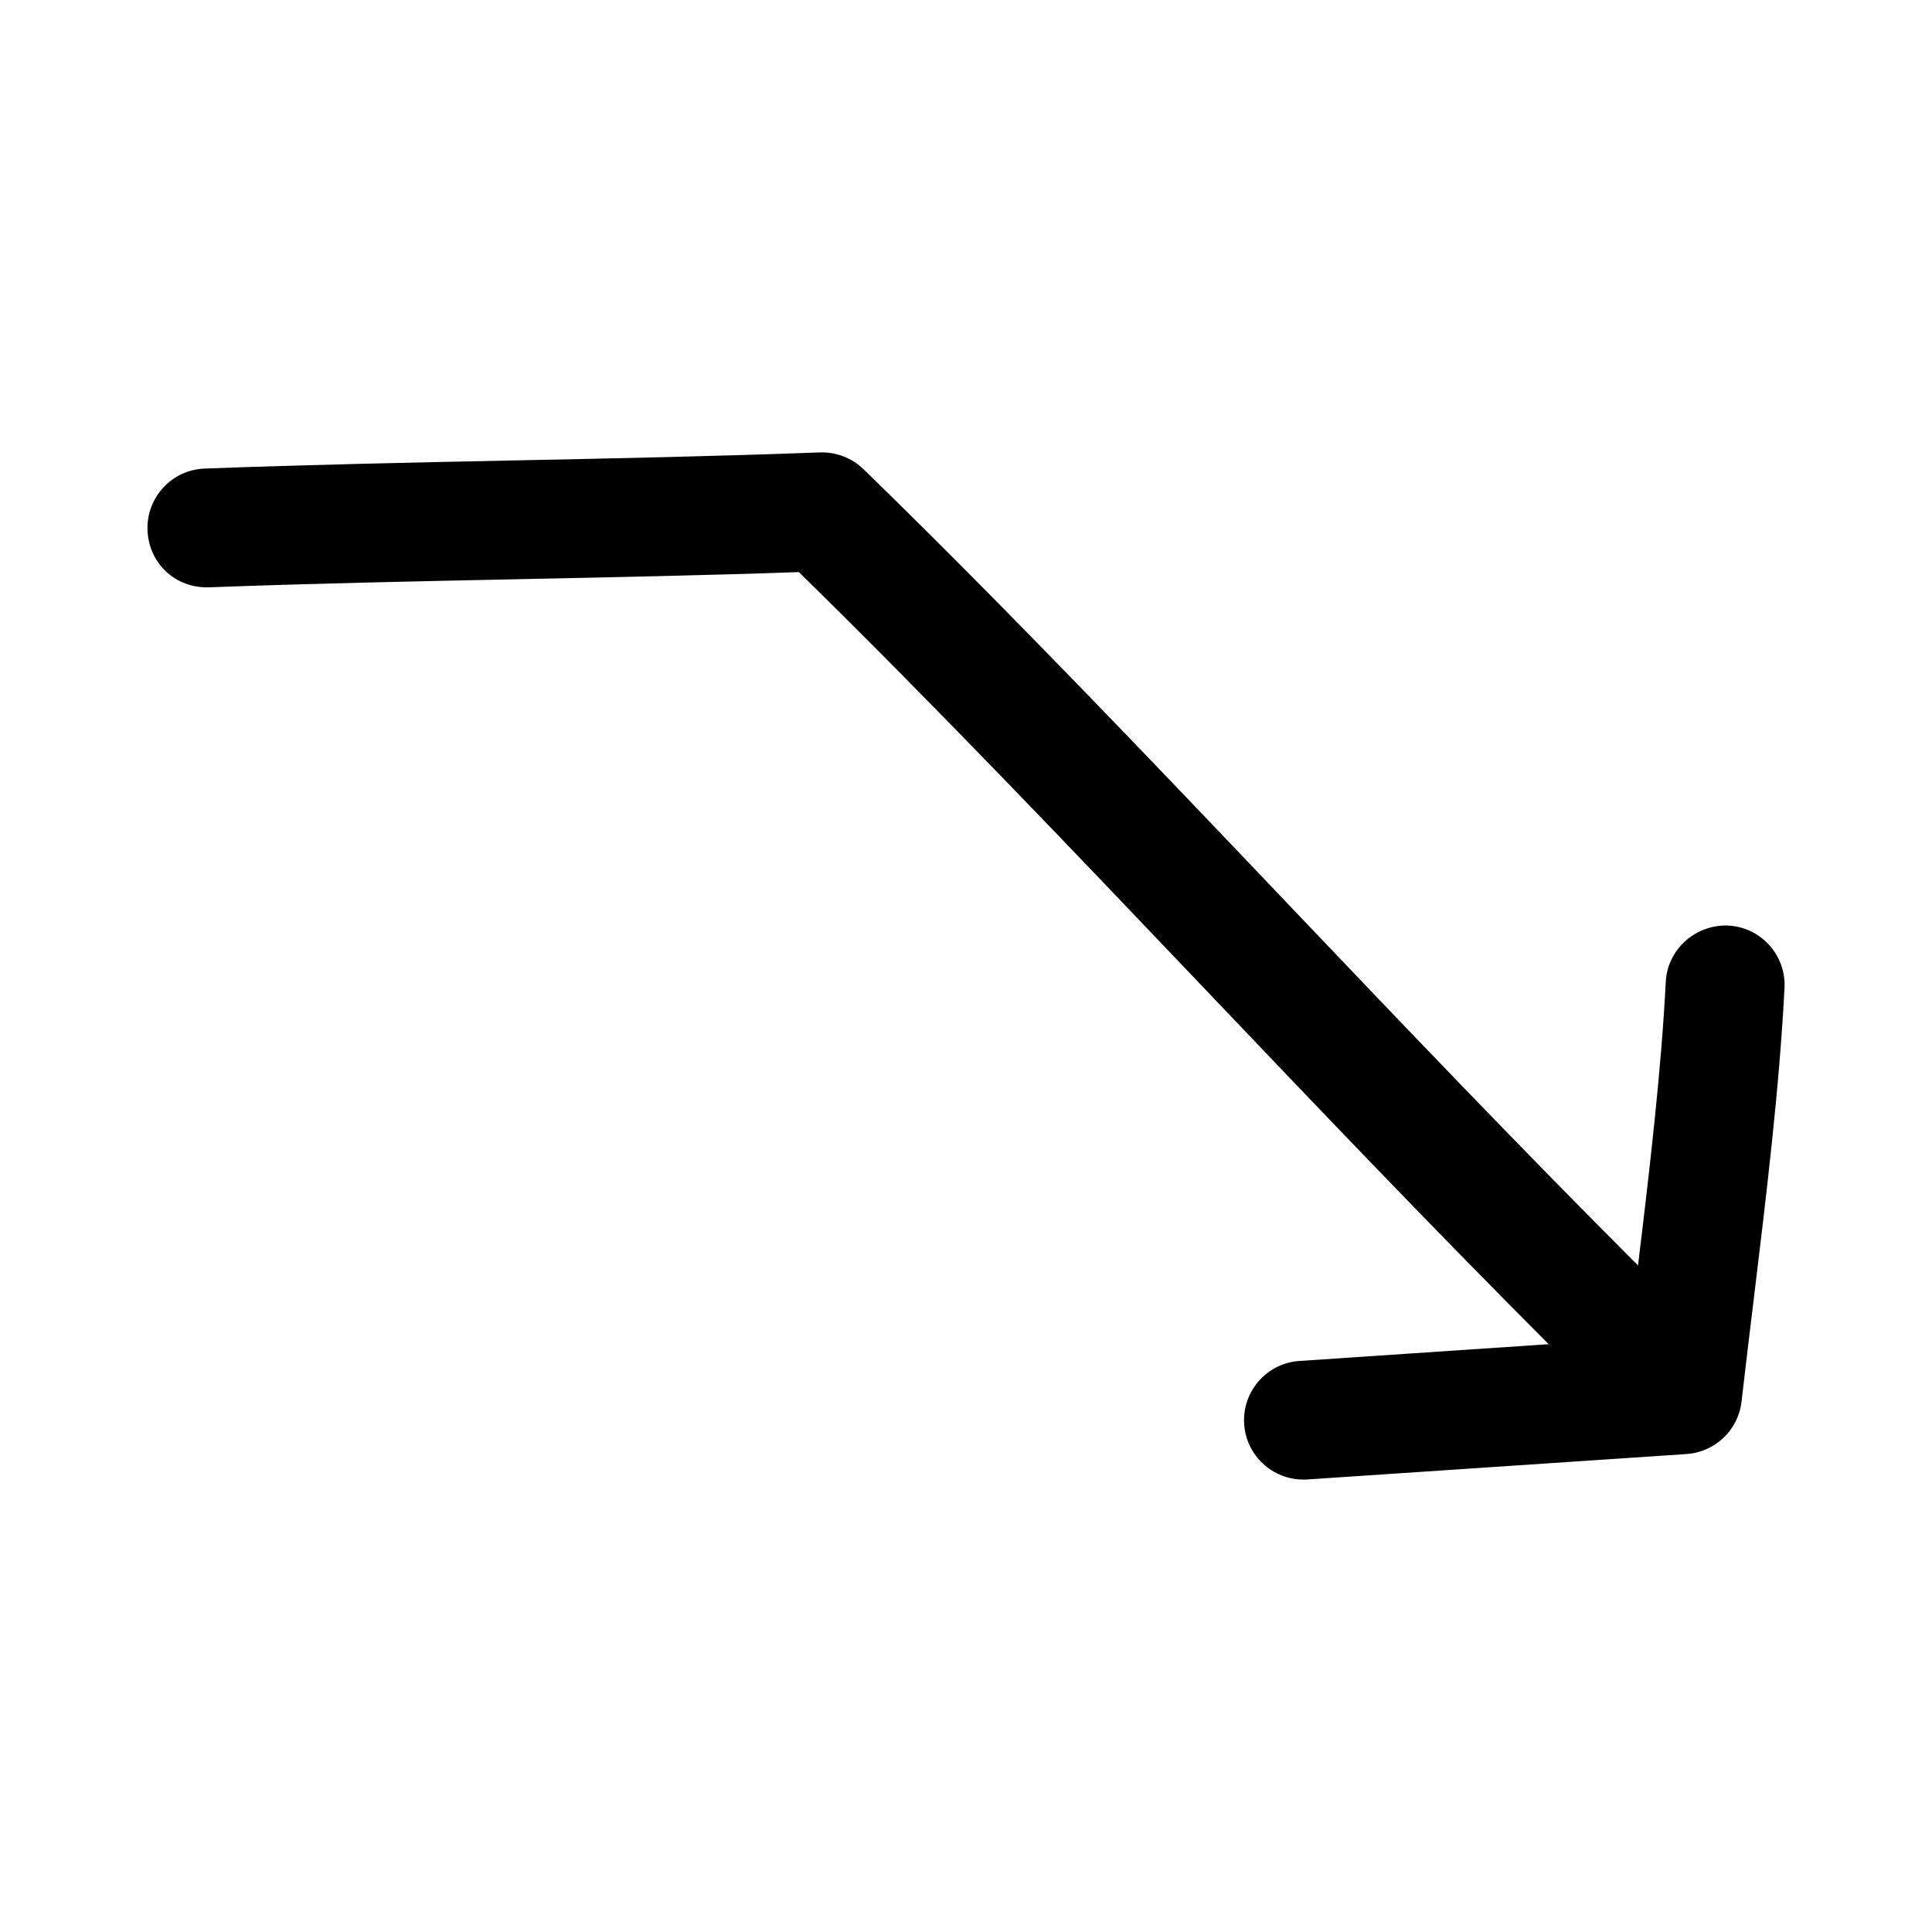
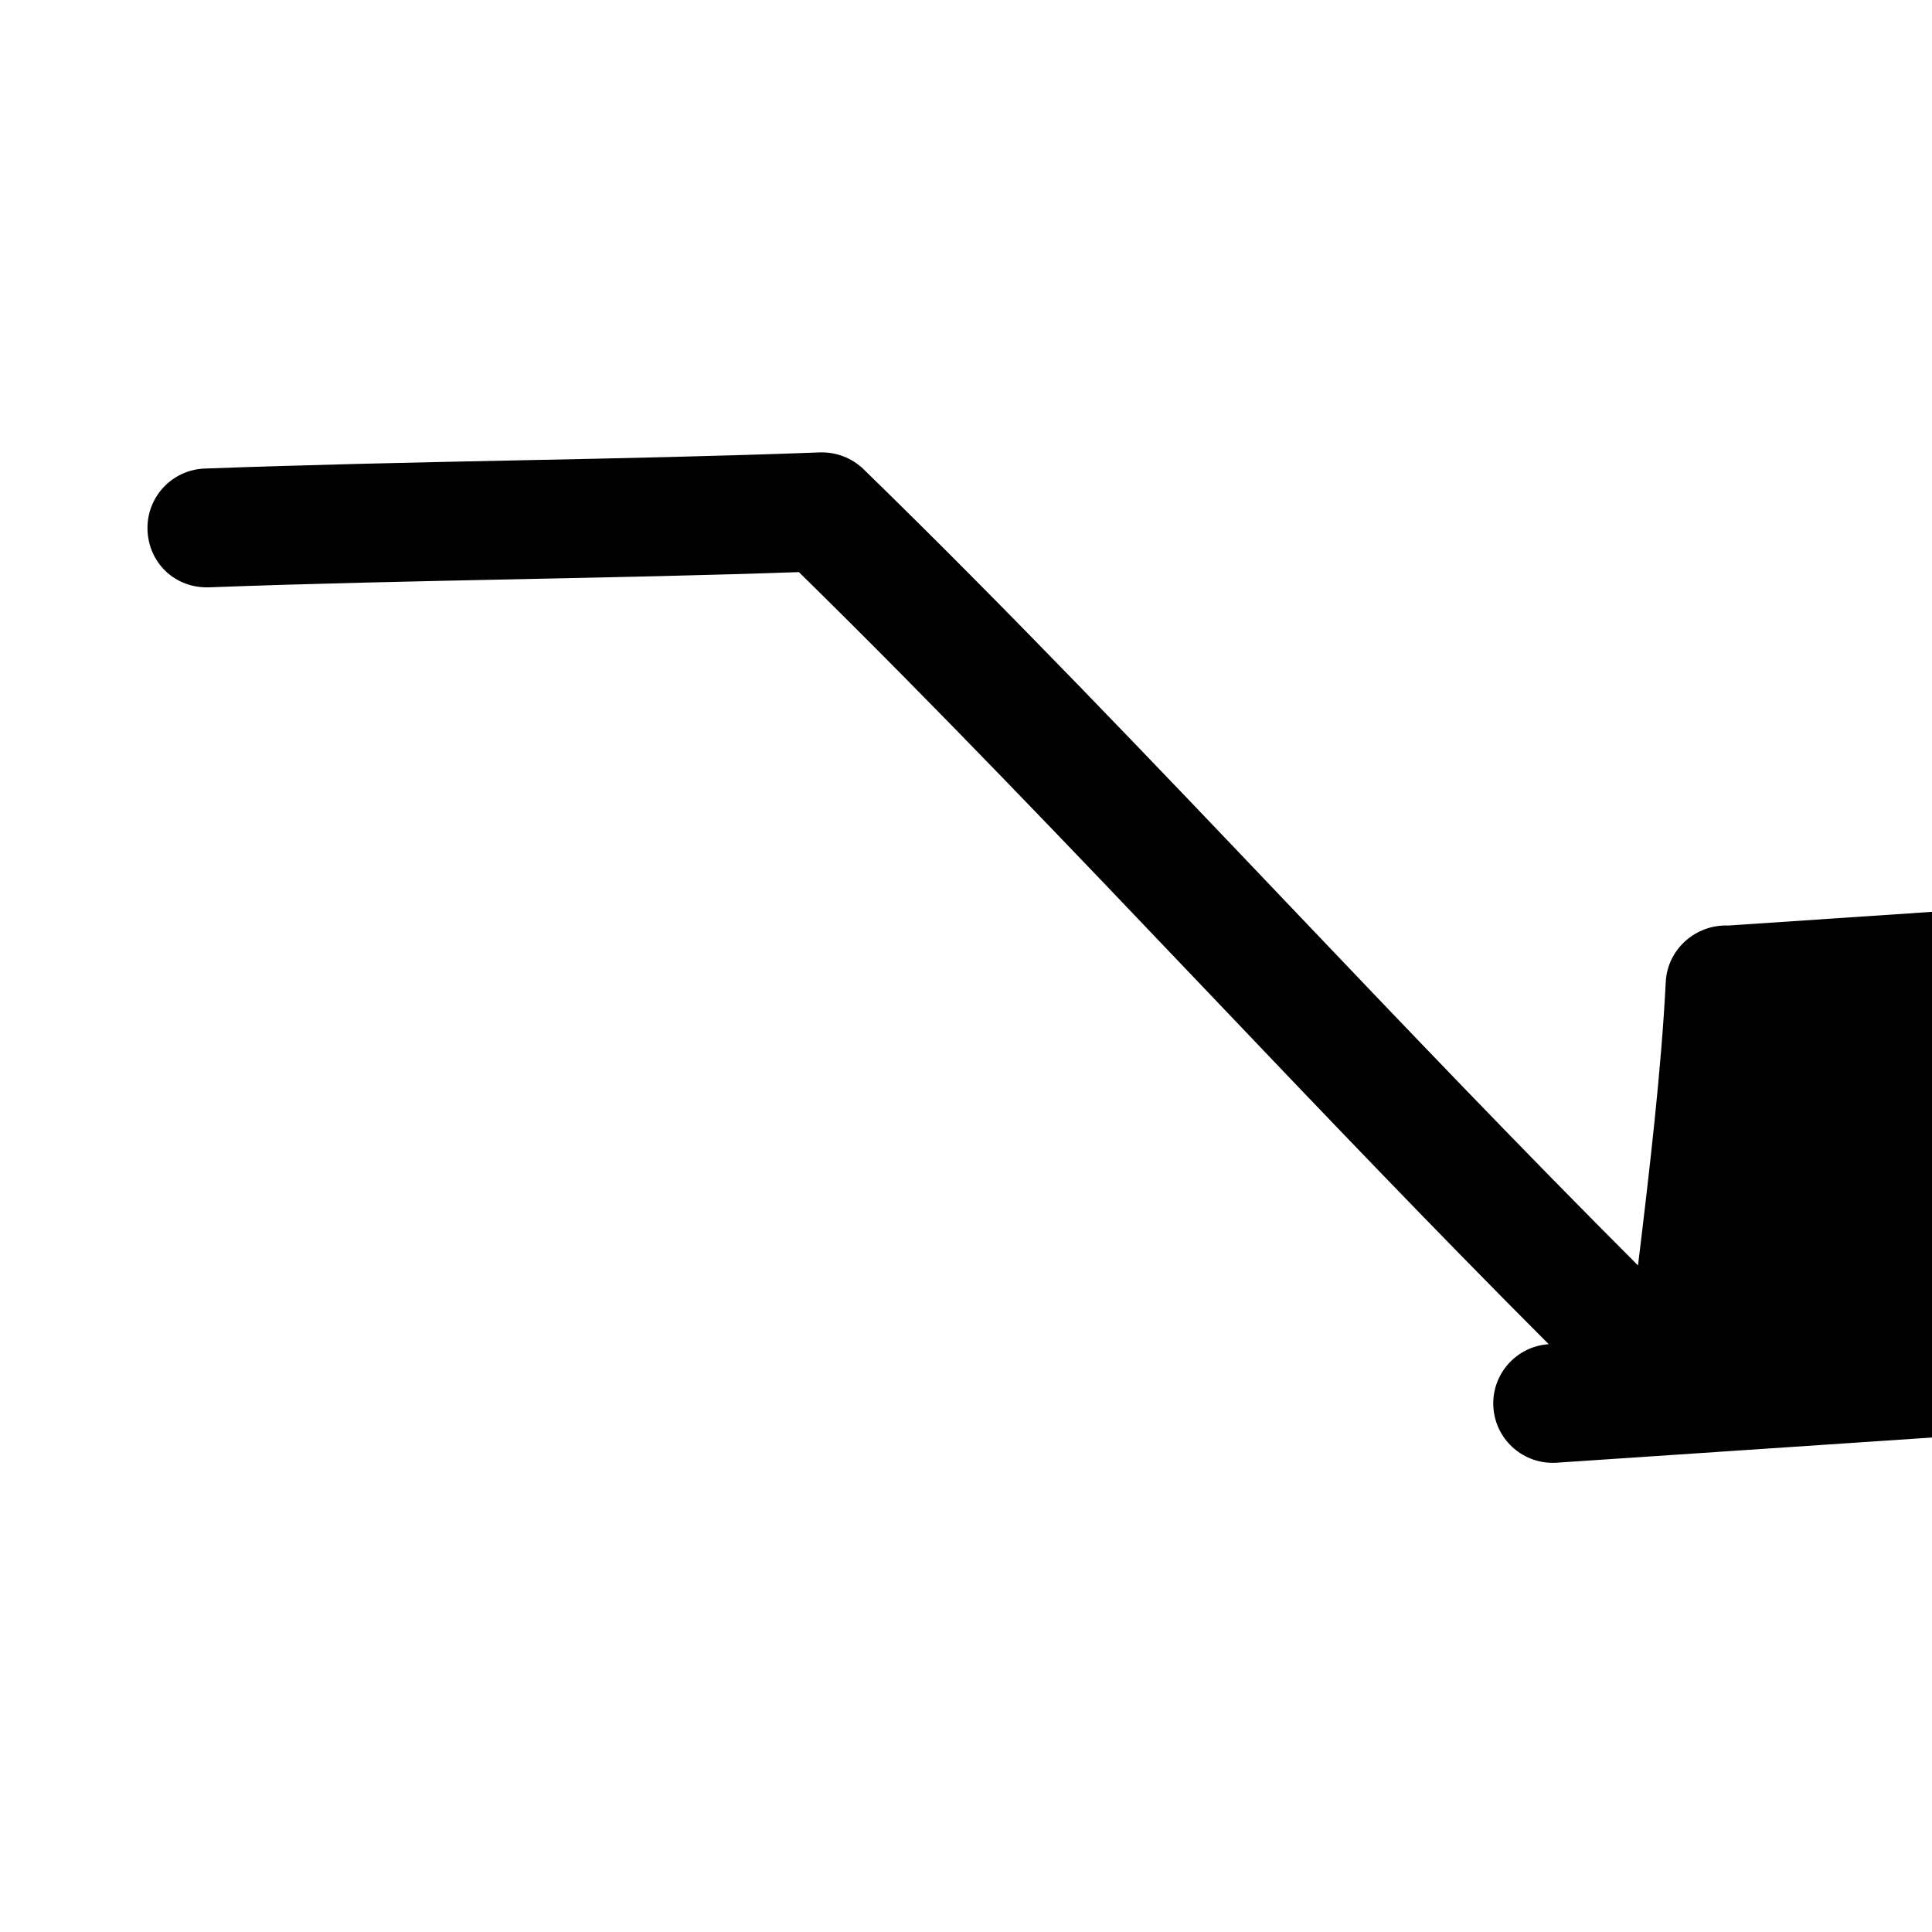
<svg xmlns="http://www.w3.org/2000/svg" fill="#000000" width="800px" height="800px" version="1.1" viewBox="144 144 512 512">
-   <path d="m601.96 389.28c-8.535-0.332-16.074 6.234-16.516 14.926-1.18 23.332-4.25 49.5-7.352 75.145-30.715-30.699-61.668-63.117-91.789-94.762-37.141-39.031-75.555-79.367-113.45-116.24-3.086-2.992-7.289-4.598-11.57-4.457-26.766 1.008-53.922 1.574-81.098 2.125-27.457 0.566-54.918 1.148-81.965 2.156-8.691 0.332-15.461 7.652-15.129 16.344s7.289 15.43 16.344 15.129c26.84-1.008 54.125-1.574 81.41-2.141 25.066-0.52 50.129-1.023 74.863-1.891 35.914 35.188 72.422 73.539 107.79 110.68 29.805 31.316 60.41 63.387 90.922 93.93l-66.047 4.441c-8.676 0.582-15.242 8.078-14.656 16.75 0.551 8.312 7.477 14.688 15.695 14.688 0.348 0 0.707 0 1.07-0.031l100.45-6.738c7.59-0.504 13.73-6.359 14.594-13.918 0.961-8.359 2.016-17.098 3.102-26.039 3.418-28.148 6.957-57.246 8.281-83.57 0.441-8.688-6.25-16.086-14.938-16.527z" />
+   <path d="m601.96 389.28c-8.535-0.332-16.074 6.234-16.516 14.926-1.18 23.332-4.25 49.5-7.352 75.145-30.715-30.699-61.668-63.117-91.789-94.762-37.141-39.031-75.555-79.367-113.45-116.24-3.086-2.992-7.289-4.598-11.57-4.457-26.766 1.008-53.922 1.574-81.098 2.125-27.457 0.566-54.918 1.148-81.965 2.156-8.691 0.332-15.461 7.652-15.129 16.344s7.289 15.43 16.344 15.129c26.84-1.008 54.125-1.574 81.41-2.141 25.066-0.52 50.129-1.023 74.863-1.891 35.914 35.188 72.422 73.539 107.79 110.68 29.805 31.316 60.41 63.387 90.922 93.93c-8.676 0.582-15.242 8.078-14.656 16.75 0.551 8.312 7.477 14.688 15.695 14.688 0.348 0 0.707 0 1.07-0.031l100.45-6.738c7.59-0.504 13.73-6.359 14.594-13.918 0.961-8.359 2.016-17.098 3.102-26.039 3.418-28.148 6.957-57.246 8.281-83.57 0.441-8.688-6.25-16.086-14.938-16.527z" />
</svg>